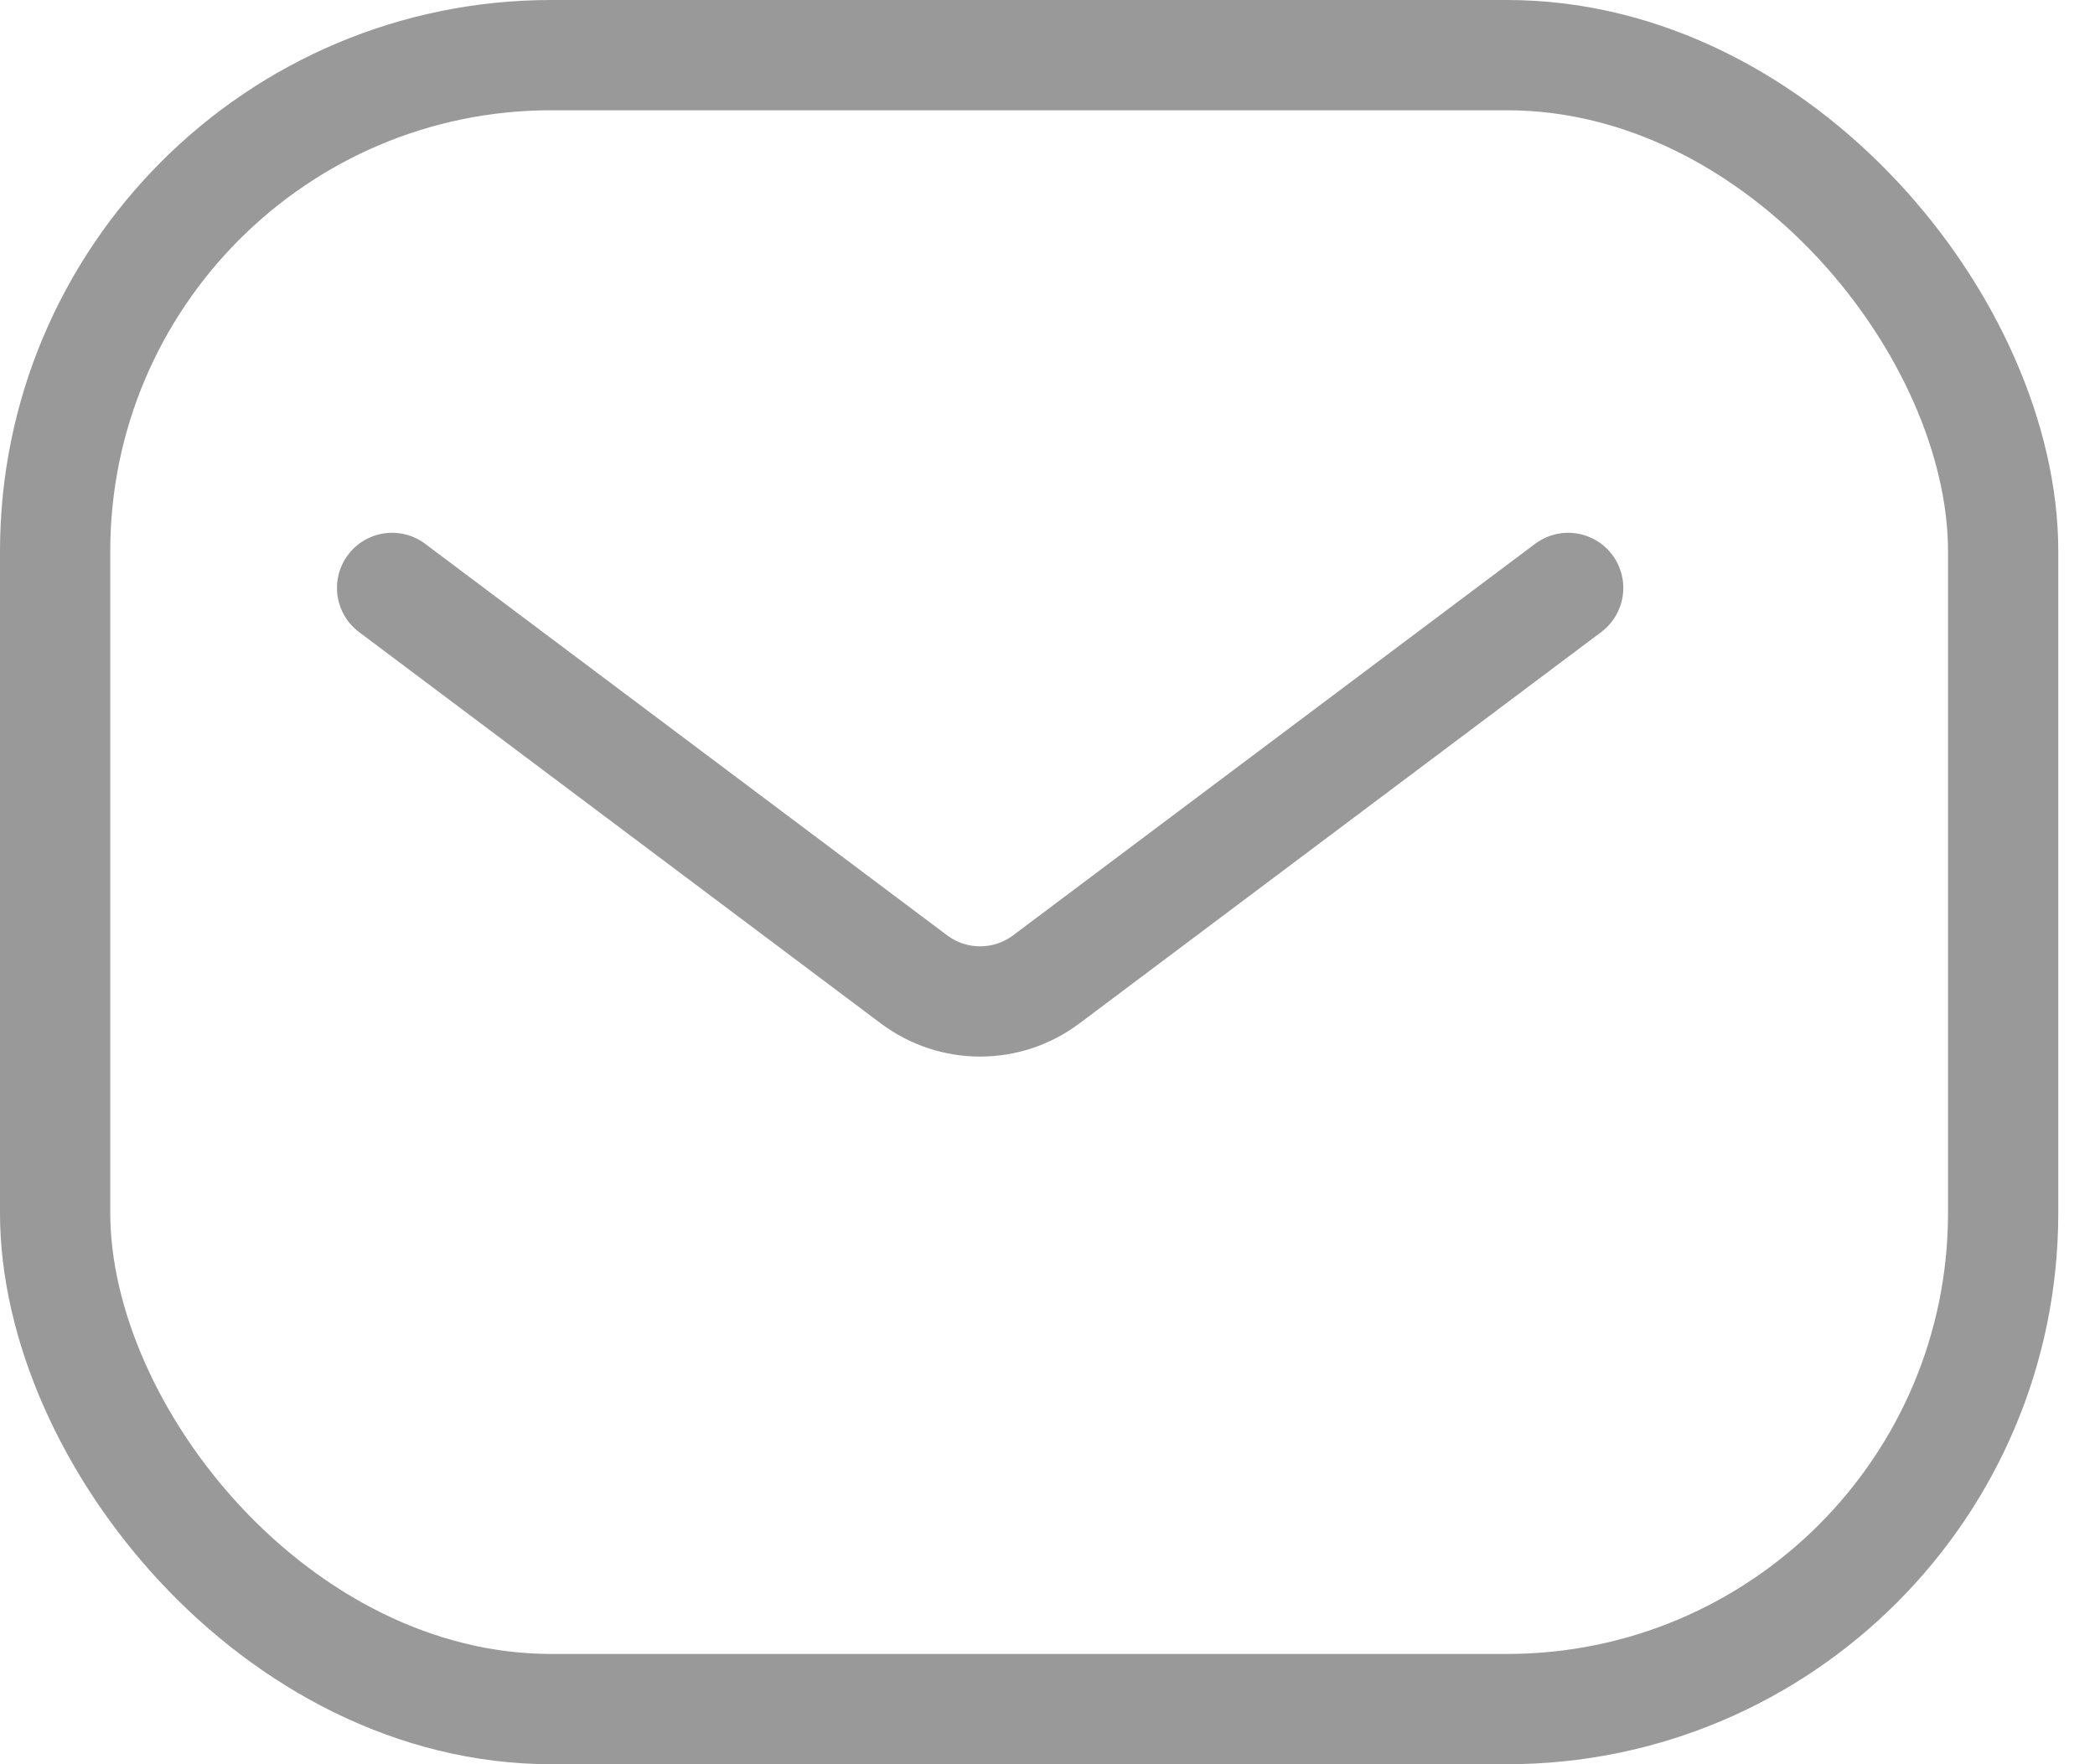
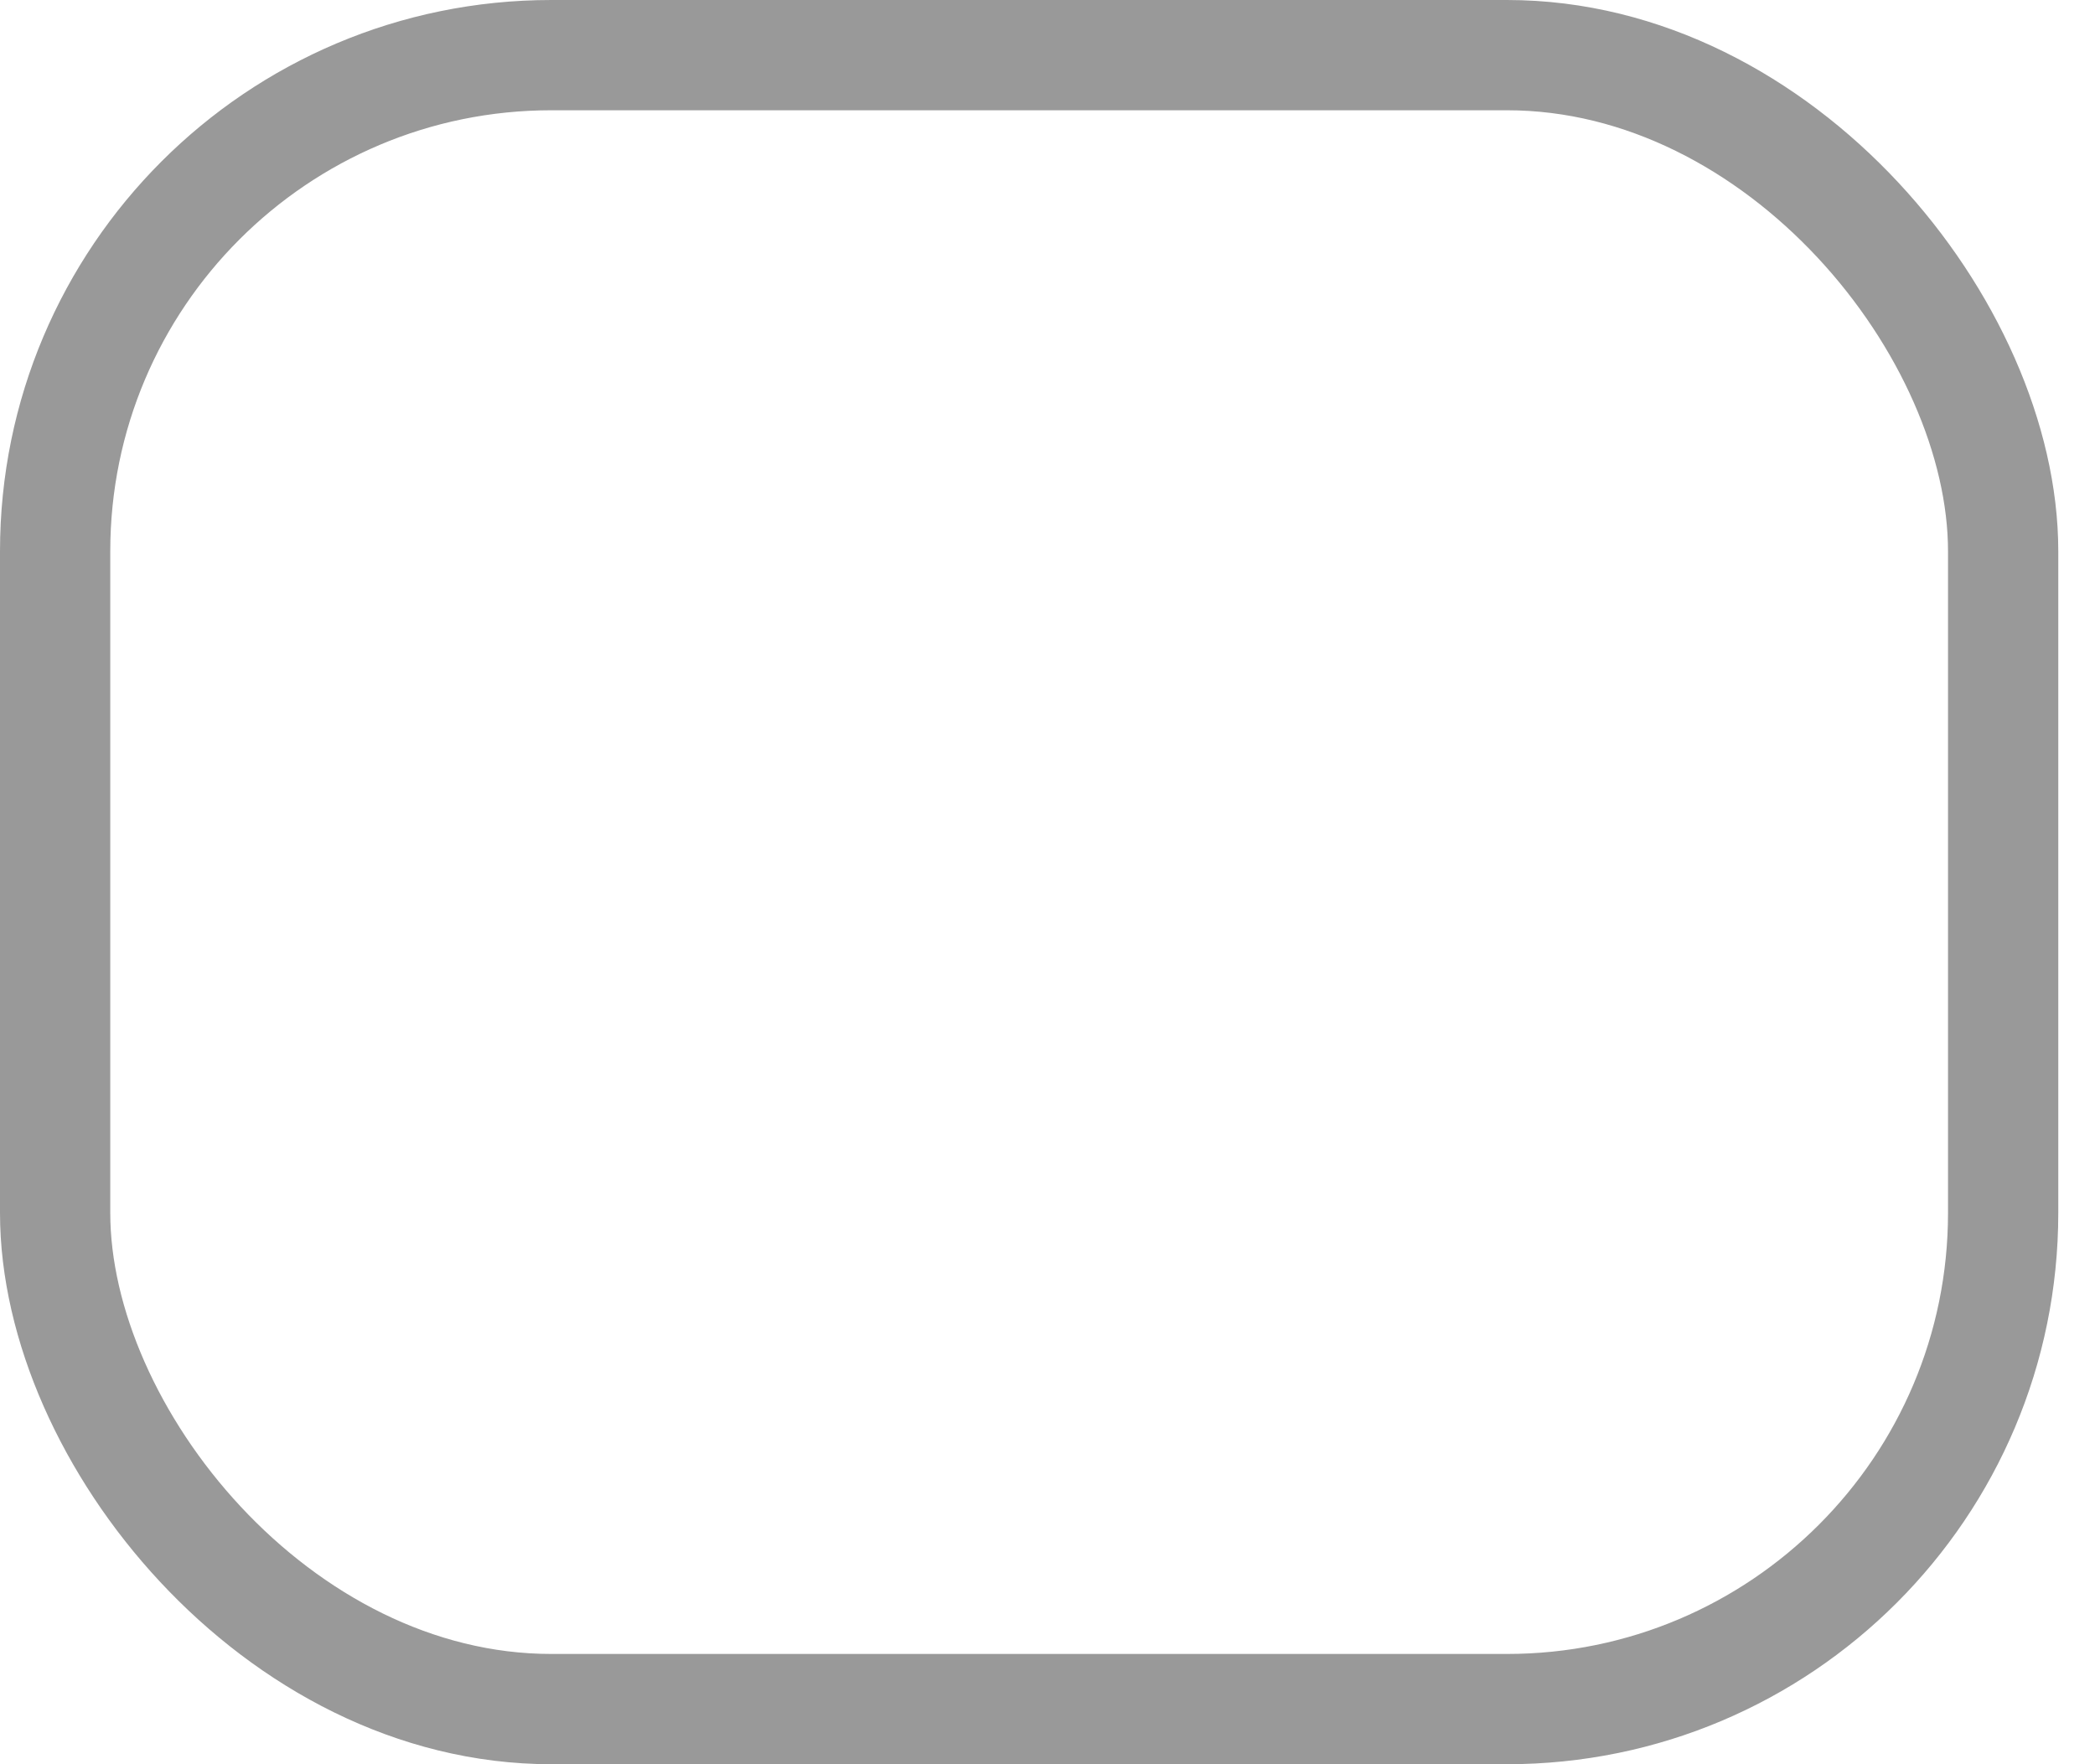
<svg xmlns="http://www.w3.org/2000/svg" width="19" height="16" viewBox="0 0 19 16" fill="none">
-   <path d="M3.556 5.332L8.289 8.882C8.645 9.149 9.133 9.149 9.489 8.882L14.222 5.332" stroke="#999999" stroke-linecap="round" />
  <rect x="0.5" y="0.5" width="17.667" height="15" rx="4.5" stroke="#999999" />
</svg>